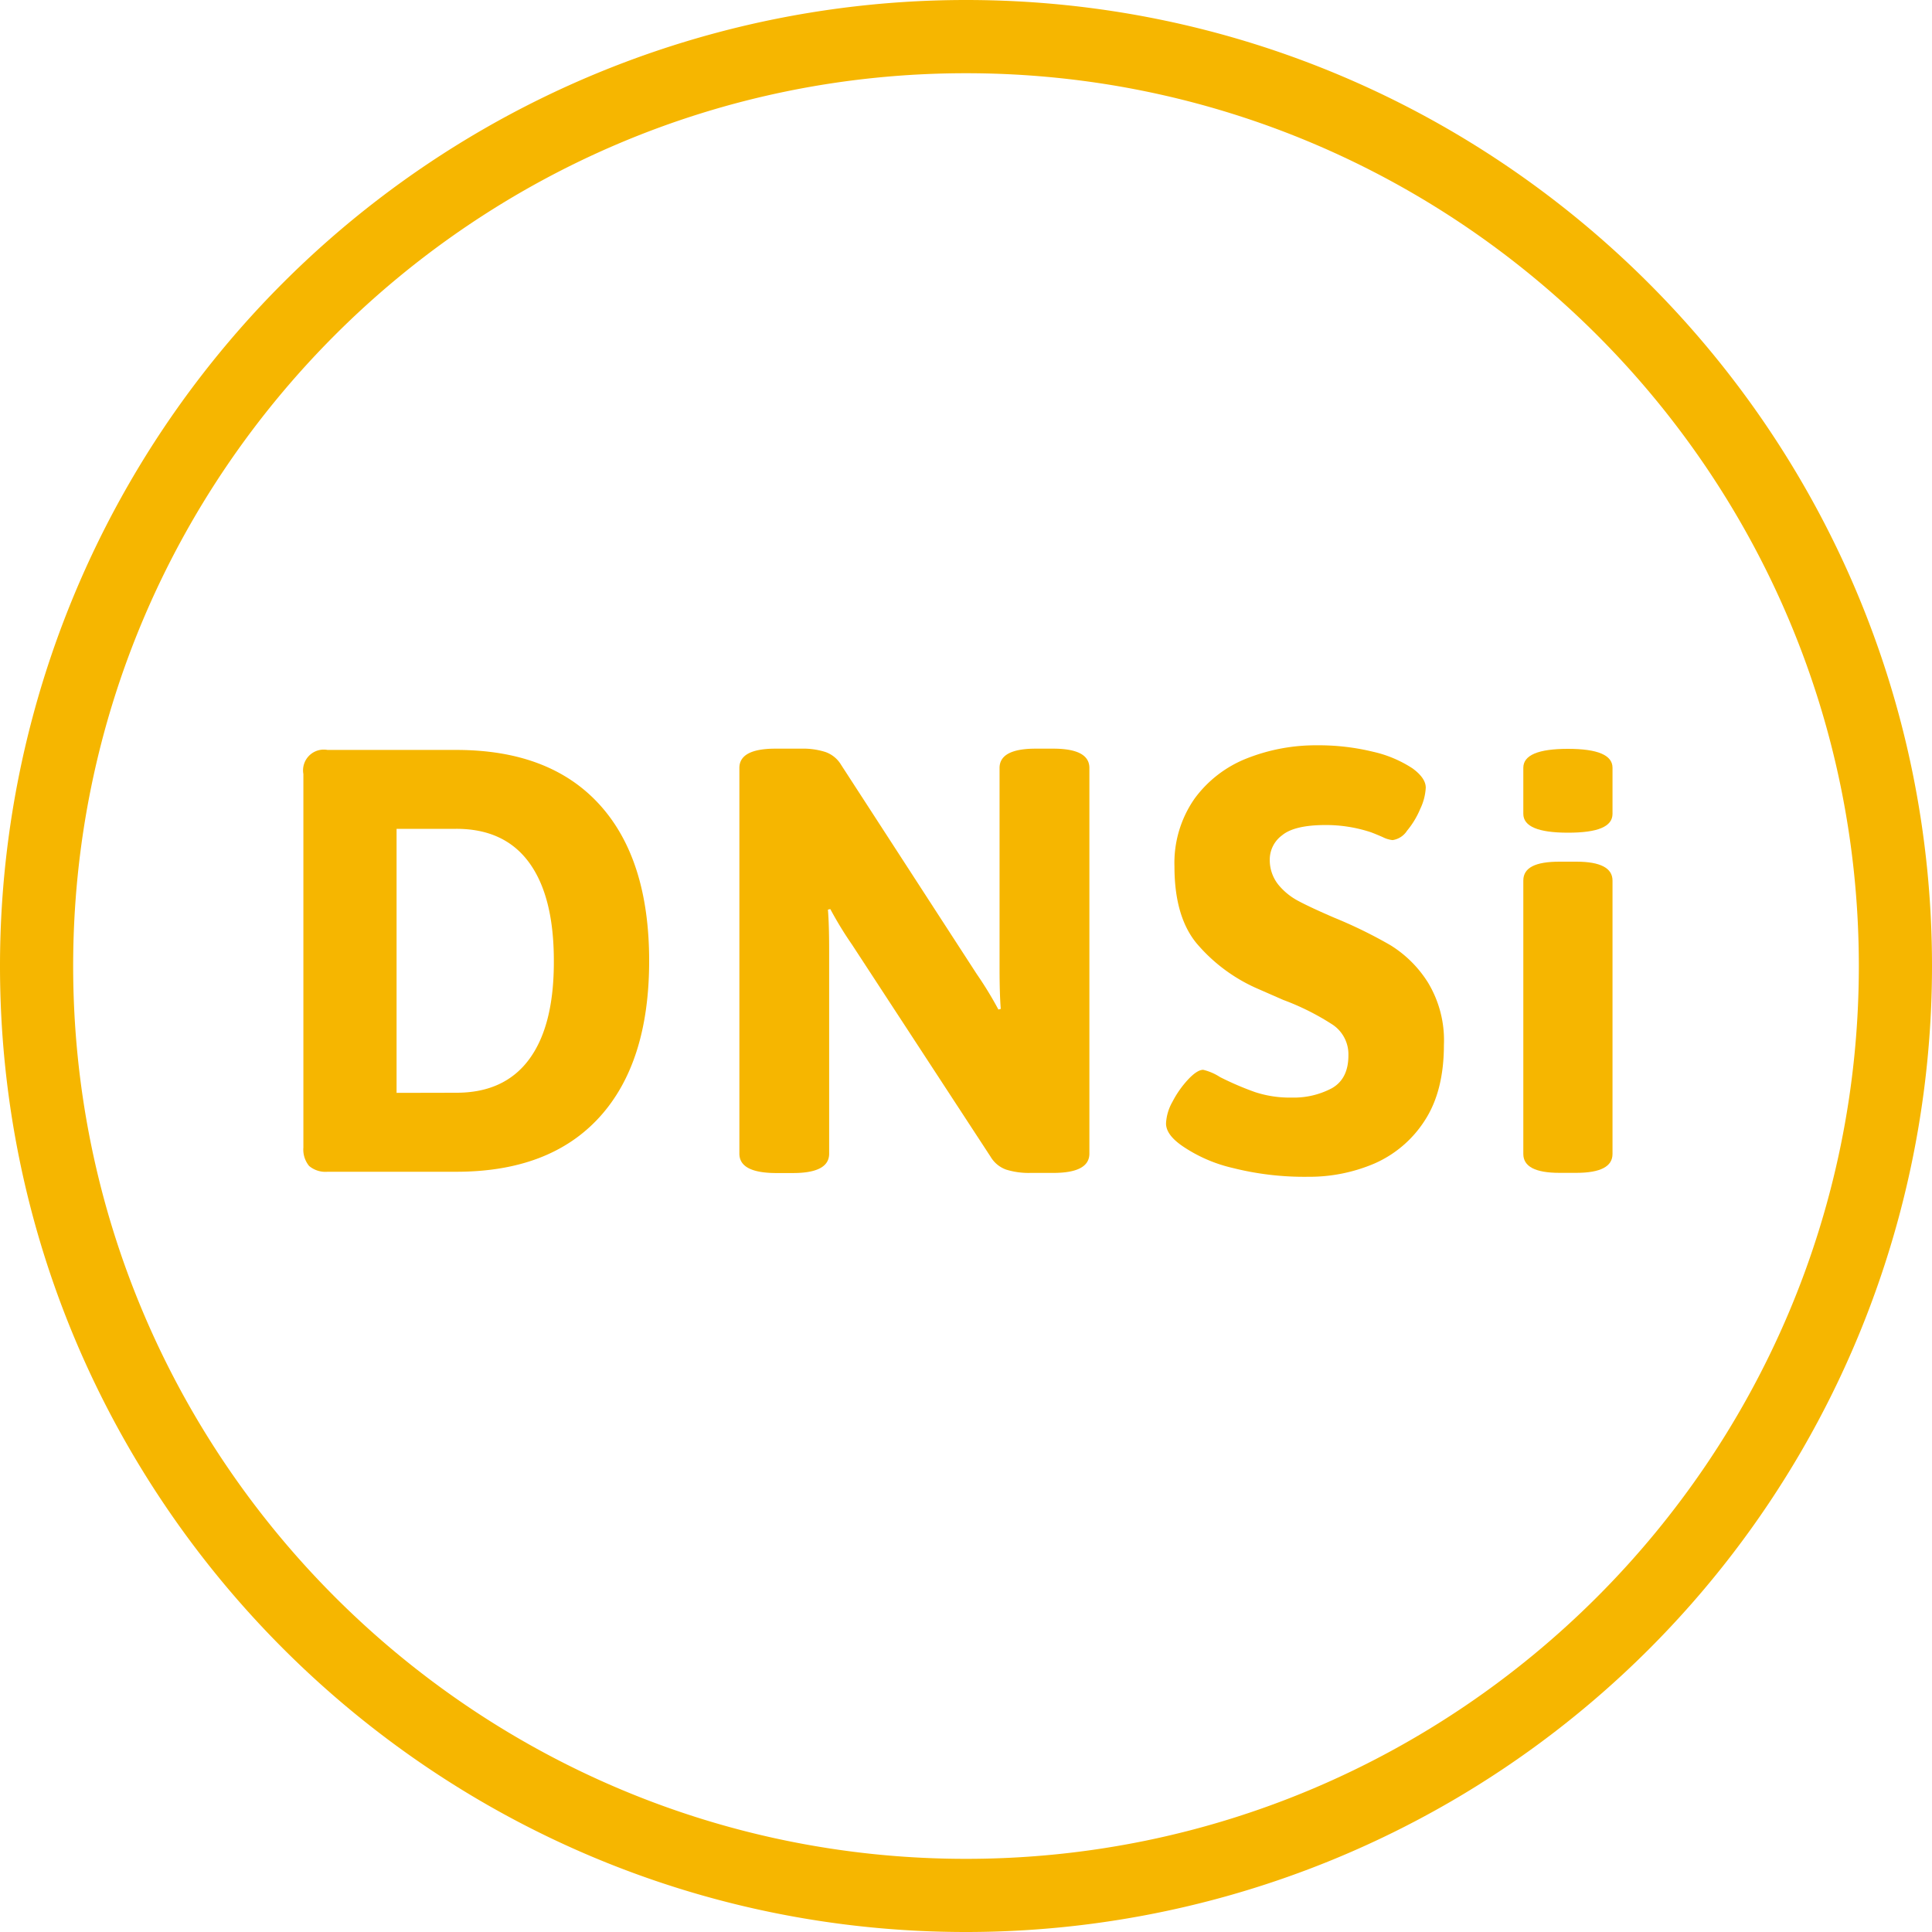
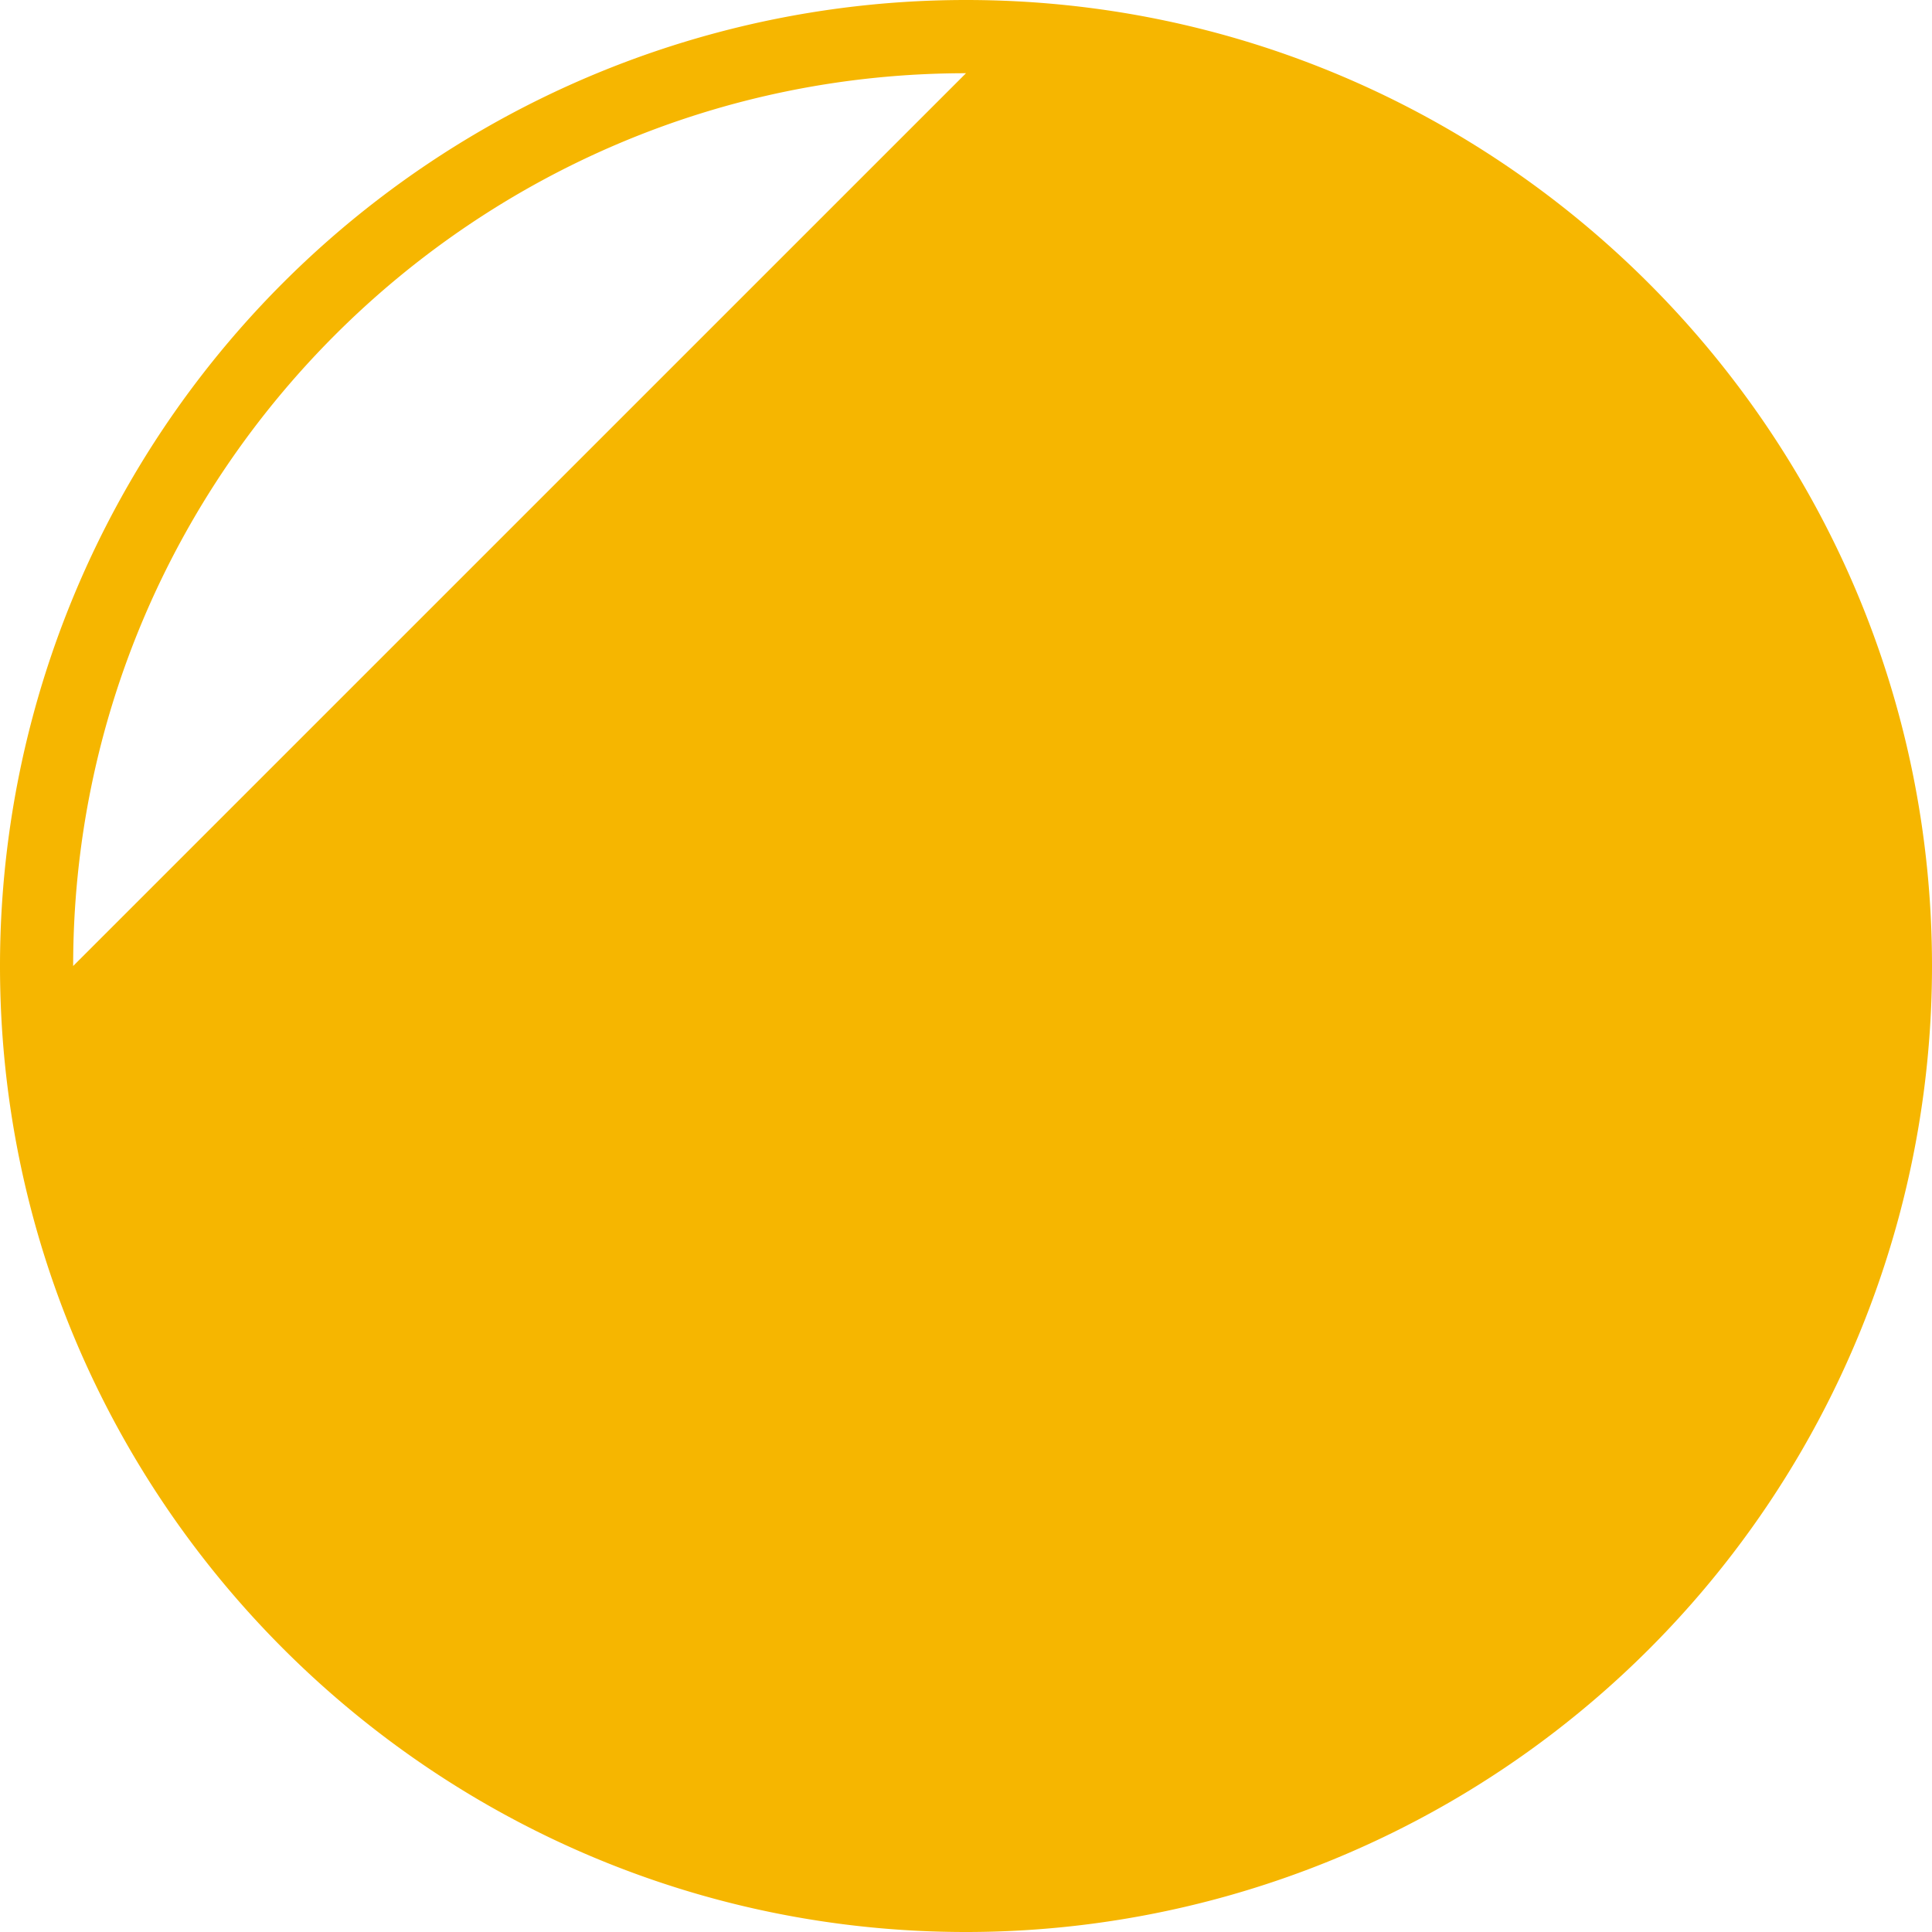
<svg xmlns="http://www.w3.org/2000/svg" id="Ebene_1" data-name="Ebene 1" viewBox="0 0 300 300">
  <defs>
    <style>.cls-1{fill:#f6b600;}</style>
  </defs>
  <title>dnsi-logo</title>
-   <path class="cls-1" d="M150,300C67.29,300,0,232.71,0,150A150,150,0,0,1,150,0c82.71,0,150,67.29,150,150A150,150,0,0,1,150,300Zm0-288.63C73.56,11.37,11.36,73.56,11.36,150S73.56,288.64,150,288.64,288.64,226.44,288.64,150,226.44,11.37,150,11.37Z" />
+   <path class="cls-1" d="M150,300C67.29,300,0,232.71,0,150A150,150,0,0,1,150,0c82.71,0,150,67.29,150,150A150,150,0,0,1,150,300Zm0-288.63C73.56,11.37,11.36,73.56,11.36,150Z" />
  <path class="cls-1" d="M48,181.05a4,4,0,0,1-.89-2.86v-58a3.22,3.22,0,0,1,3.75-3.74h20q14.5,0,22.22,8.47t7.72,24.28q0,15.81-7.72,24.28t-22.22,8.47h-20A3.93,3.93,0,0,1,48,181.05Zm22.88-11.37q7.48,0,11.32-5.24T86,149.19q0-10-3.84-15.25T70.84,128.7H61.58v41Z" />
-   <path class="cls-1" d="M114.81,179.13V119.25q0-3,5.62-3h4a11.43,11.43,0,0,1,3.74.52,4.61,4.61,0,0,1,2.44,2l21.05,32.47a57,57,0,0,1,3.37,5.52l.37-.1c-.12-1.43-.19-3.55-.19-6.36V119.25c0-2,1.88-3,5.62-3h2.71c3.74,0,5.62,1,5.62,3v59.88c0,2-1.87,3-5.62,3H160a11.79,11.79,0,0,1-3.75-.51,4.59,4.59,0,0,1-2.43-2l-21.52-32.94a57,57,0,0,1-3.37-5.52l-.37.09c.12,1.44.19,3.56.19,6.37v31.53c0,2-1.88,3-5.62,3h-2.71C116.69,182.12,114.81,181.13,114.81,179.13Z" />
  <path class="cls-1" d="M191.45,181.37a23.15,23.15,0,0,1-7.77-3.36c-1.75-1.19-2.62-2.37-2.62-3.56a7.54,7.54,0,0,1,1-3.37,15.63,15.63,0,0,1,2.43-3.46q1.41-1.5,2.34-1.5a8.39,8.39,0,0,1,2.62,1.13,46.54,46.54,0,0,0,5.43,2.33,17.19,17.19,0,0,0,5.7.85,12.59,12.59,0,0,0,6.23-1.45q2.57-1.46,2.57-5.1a5.54,5.54,0,0,0-2.39-4.73,38.83,38.83,0,0,0-7.72-3.88L195,153.4a26.06,26.06,0,0,1-9.26-7q-3.37-4.17-3.37-11.84A17.43,17.43,0,0,1,185.5,124a18.38,18.38,0,0,1,8.19-6.27,29.11,29.11,0,0,1,10.85-2,35.56,35.56,0,0,1,8.66,1,18.61,18.61,0,0,1,6.13,2.58c1.37,1,2.06,2,2.06,3a8.62,8.62,0,0,1-.85,3.28,13.34,13.34,0,0,1-2.06,3.41,3.22,3.22,0,0,1-2.24,1.45,4.38,4.38,0,0,1-1.54-.47q-1.08-.47-1.83-.75a22.24,22.24,0,0,0-7-1.12q-4.86,0-6.78,1.59a4.67,4.67,0,0,0-1.92,3.65,6.13,6.13,0,0,0,1.31,4,10.12,10.12,0,0,0,3.18,2.58q1.88,1,5.52,2.57a72,72,0,0,1,8.71,4.26,18.13,18.13,0,0,1,5.84,5.8,17.31,17.31,0,0,1,2.48,9.68q0,7.22-3,11.79a17.7,17.7,0,0,1-7.81,6.65,25.72,25.72,0,0,1-10.29,2.05A45.36,45.36,0,0,1,191.45,181.37Z" />
  <path class="cls-1" d="M236.54,126.37v-7.15q0-2.94,6.93-2.94t6.92,2.94v7.15c0,2-2.31,2.93-6.92,2.93S236.54,128.33,236.54,126.37Zm0,52.82V136.73c0-2,1.87-2.93,5.62-2.93h2.62c3.74,0,5.61,1,5.61,2.93v42.46q0,2.92-5.61,2.93h-2.62Q236.54,182.12,236.54,179.19Z" />
</svg>